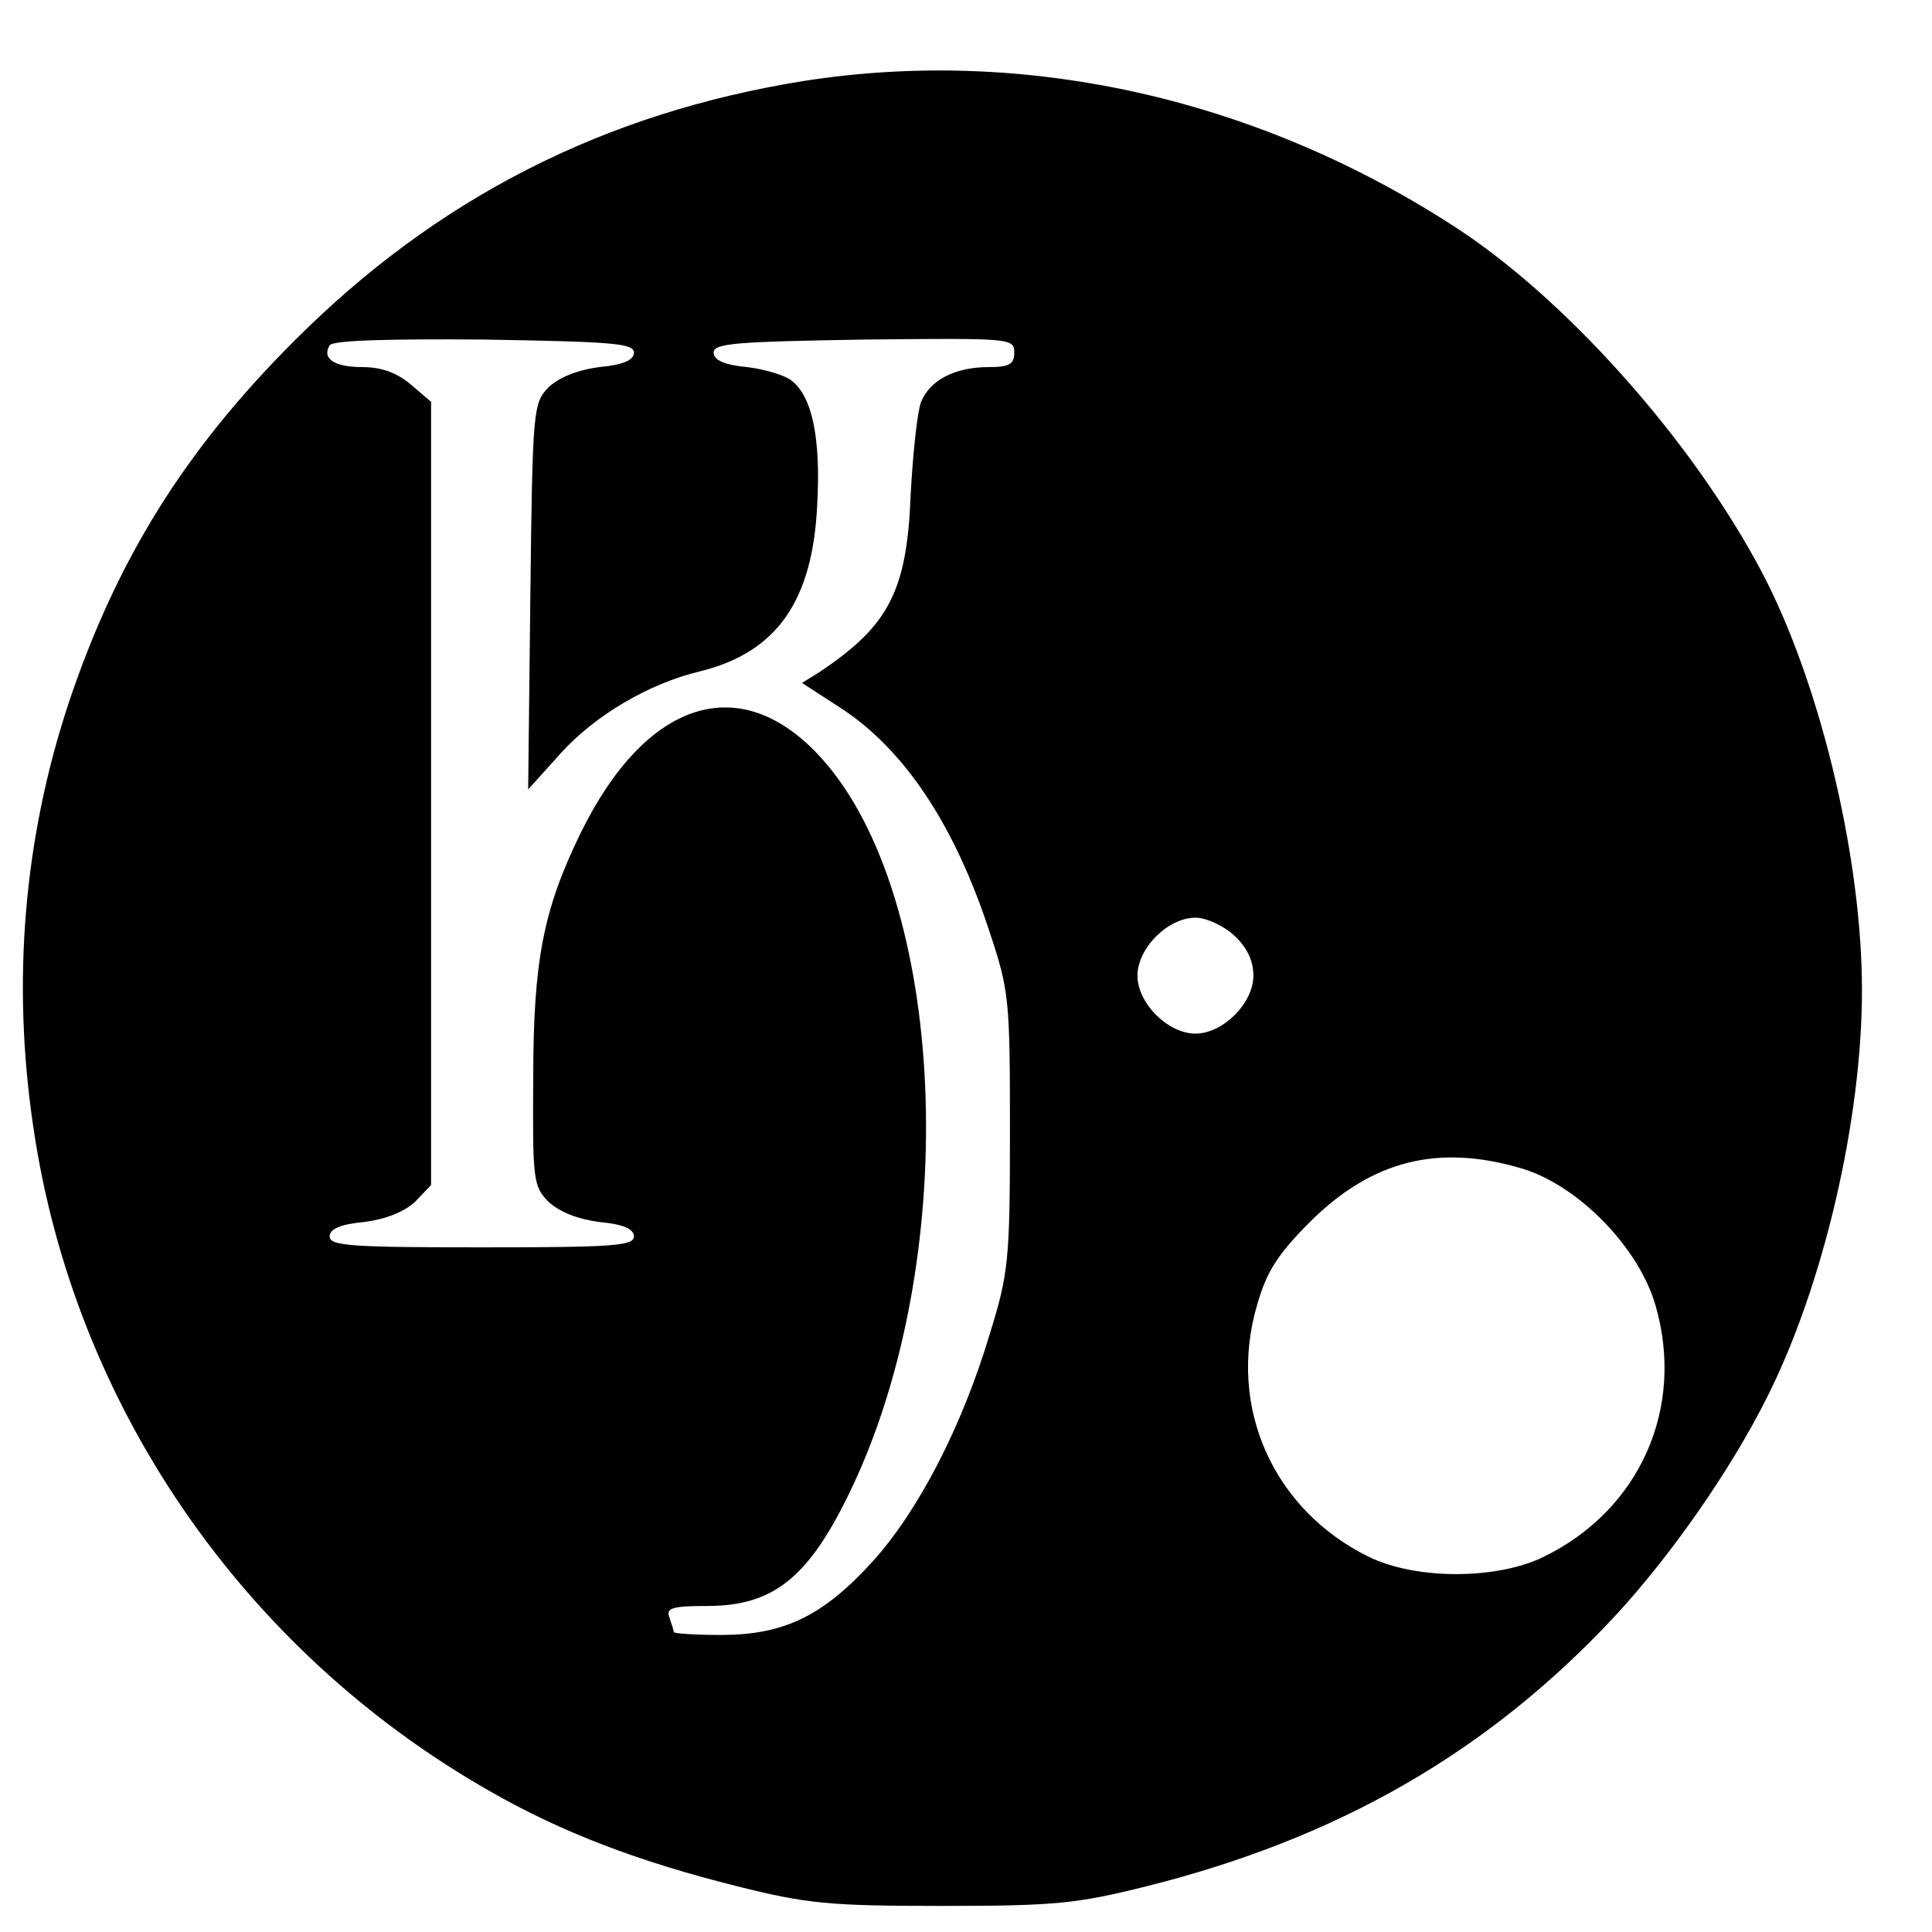
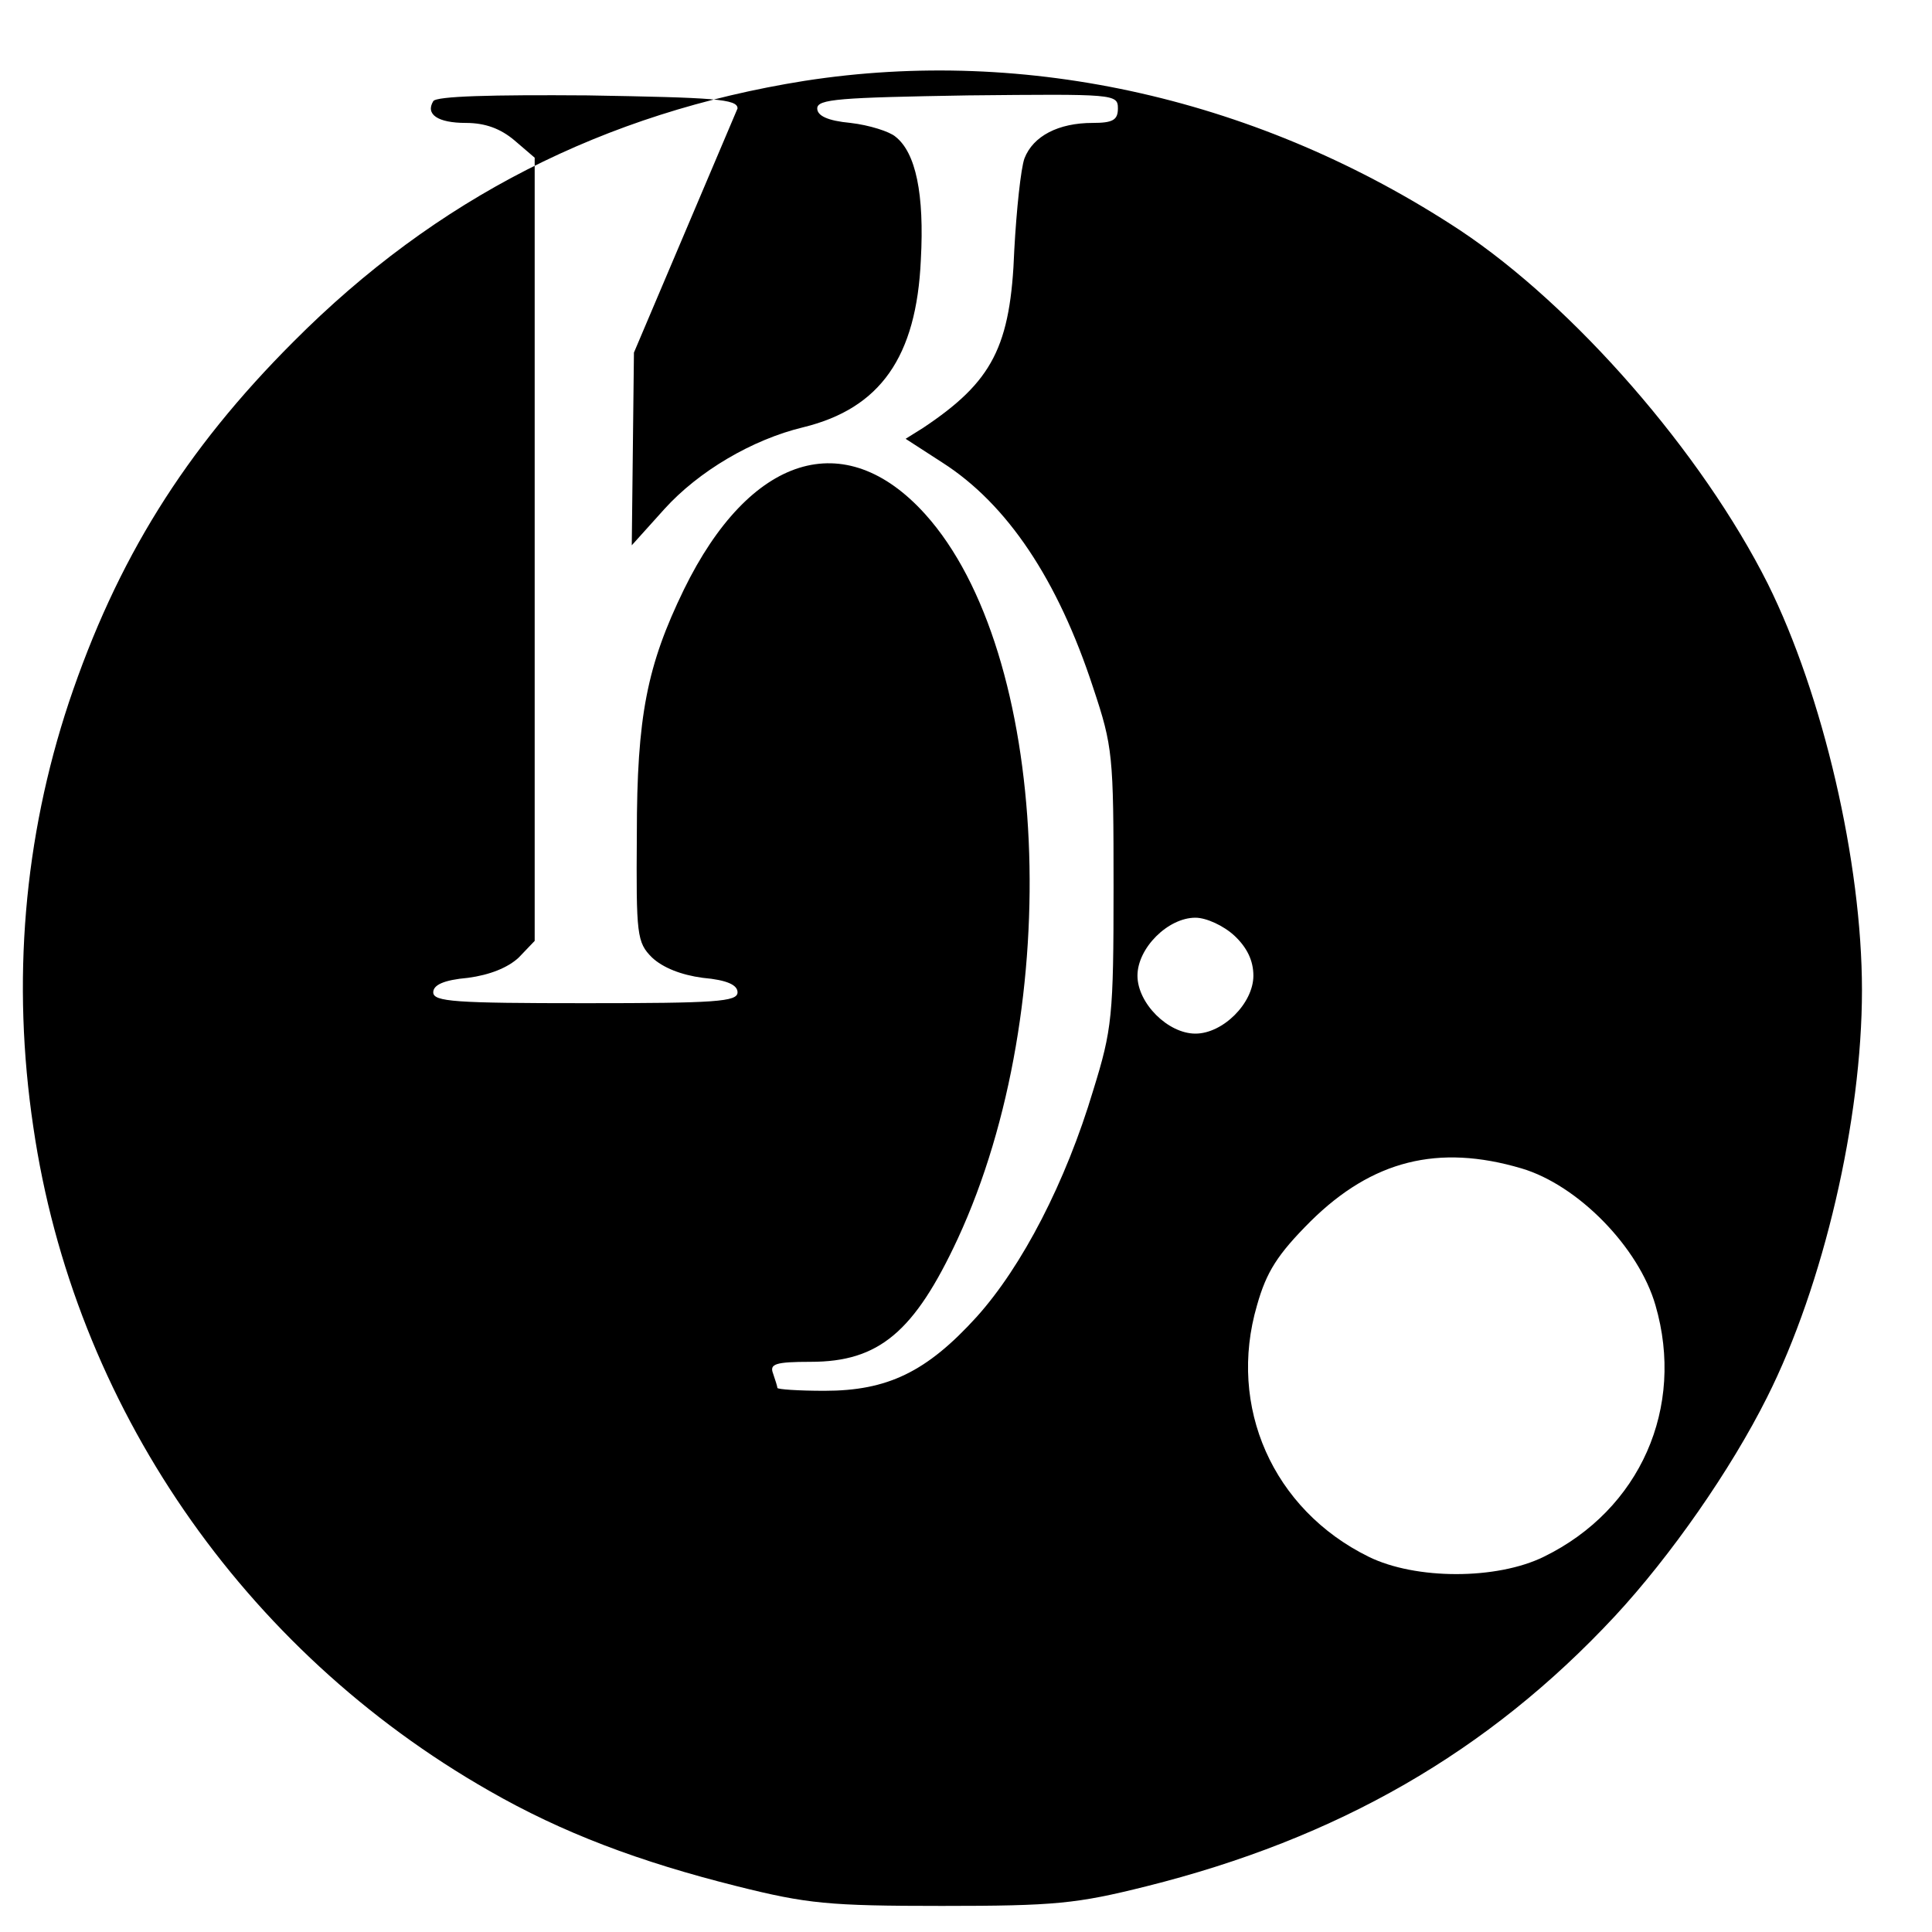
<svg xmlns="http://www.w3.org/2000/svg" version="1.0" width="16pt" height="16pt" viewBox="0 0 16 16" preserveAspectRatio="xMidYMid meet">
  <g transform="translate(0,16) scale(0.006,-0.006)" fill="#000000" stroke="none">
-     <path d="M1110 2555 c-276 -44 -508 -162 -705 -360 -150 -150 -244 -301 -310 -498 -62 -187 -79 -385 -49 -586 56 -383 289 -722 629 -916 101 -58 207 -98 343 -132 96 -24 126 -27 282 -27 156 0 186 3 282 27 264 66 472 185 647 373 77 83 160 202 210 302 78 155 131 383 131 562 0 177 -54 408 -130 561 -91 181 -267 383 -425 488 -275 181 -597 254 -905 206z m-235 -375 c0 -10 -14 -17 -48 -20 -30 -4 -55 -14 -70 -28 -21 -22 -22 -29 -25 -289 l-3 -266 45 50 c47 52 121 96 192 113 106 26 156 97 162 231 5 91 -7 148 -35 170 -8 7 -36 16 -62 19 -32 3 -46 10 -46 20 0 13 31 15 208 18 202 2 207 2 207 -18 0 -16 -7 -20 -35 -20 -47 0 -82 -18 -94 -49 -5 -14 -11 -71 -14 -126 -5 -134 -30 -182 -126 -246 l-24 -15 51 -33 c89 -57 159 -161 208 -311 27 -81 28 -93 28 -275 0 -178 -2 -196 -28 -280 -38 -127 -98 -243 -161 -313 -69 -76 -123 -102 -210 -102 -36 0 -65 2 -65 4 0 2 -3 11 -6 20 -5 13 3 16 52 16 94 0 143 41 203 170 149 322 127 809 -45 1000 -111 123 -242 82 -333 -104 -51 -105 -65 -175 -65 -338 -1 -139 0 -149 21 -170 15 -14 40 -24 70 -28 34 -3 48 -10 48 -20 0 -13 -30 -15 -210 -15 -180 0 -210 2 -210 15 0 10 14 17 48 20 30 4 55 14 70 28 l22 23 0 540 0 541 -28 24 c-19 16 -40 24 -67 24 -39 0 -56 12 -45 30 4 7 81 9 213 8 176 -3 207 -5 207 -18z m829 -805 c17 -16 26 -34 26 -55 0 -38 -42 -80 -80 -80 -38 0 -80 42 -80 80 0 38 42 80 80 80 15 0 39 -11 54 -25z m396 -321 c78 -23 162 -109 185 -189 41 -141 -21 -282 -154 -347 -65 -32 -177 -32 -242 0 -132 65 -195 207 -154 347 13 46 28 70 74 116 85 84 176 107 291 73z" />
+     <path d="M1110 2555 c-276 -44 -508 -162 -705 -360 -150 -150 -244 -301 -310 -498 -62 -187 -79 -385 -49 -586 56 -383 289 -722 629 -916 101 -58 207 -98 343 -132 96 -24 126 -27 282 -27 156 0 186 3 282 27 264 66 472 185 647 373 77 83 160 202 210 302 78 155 131 383 131 562 0 177 -54 408 -130 561 -91 181 -267 383 -425 488 -275 181 -597 254 -905 206z m-235 -375 l-3 -266 45 50 c47 52 121 96 192 113 106 26 156 97 162 231 5 91 -7 148 -35 170 -8 7 -36 16 -62 19 -32 3 -46 10 -46 20 0 13 31 15 208 18 202 2 207 2 207 -18 0 -16 -7 -20 -35 -20 -47 0 -82 -18 -94 -49 -5 -14 -11 -71 -14 -126 -5 -134 -30 -182 -126 -246 l-24 -15 51 -33 c89 -57 159 -161 208 -311 27 -81 28 -93 28 -275 0 -178 -2 -196 -28 -280 -38 -127 -98 -243 -161 -313 -69 -76 -123 -102 -210 -102 -36 0 -65 2 -65 4 0 2 -3 11 -6 20 -5 13 3 16 52 16 94 0 143 41 203 170 149 322 127 809 -45 1000 -111 123 -242 82 -333 -104 -51 -105 -65 -175 -65 -338 -1 -139 0 -149 21 -170 15 -14 40 -24 70 -28 34 -3 48 -10 48 -20 0 -13 -30 -15 -210 -15 -180 0 -210 2 -210 15 0 10 14 17 48 20 30 4 55 14 70 28 l22 23 0 540 0 541 -28 24 c-19 16 -40 24 -67 24 -39 0 -56 12 -45 30 4 7 81 9 213 8 176 -3 207 -5 207 -18z m829 -805 c17 -16 26 -34 26 -55 0 -38 -42 -80 -80 -80 -38 0 -80 42 -80 80 0 38 42 80 80 80 15 0 39 -11 54 -25z m396 -321 c78 -23 162 -109 185 -189 41 -141 -21 -282 -154 -347 -65 -32 -177 -32 -242 0 -132 65 -195 207 -154 347 13 46 28 70 74 116 85 84 176 107 291 73z" />
  </g>
</svg>